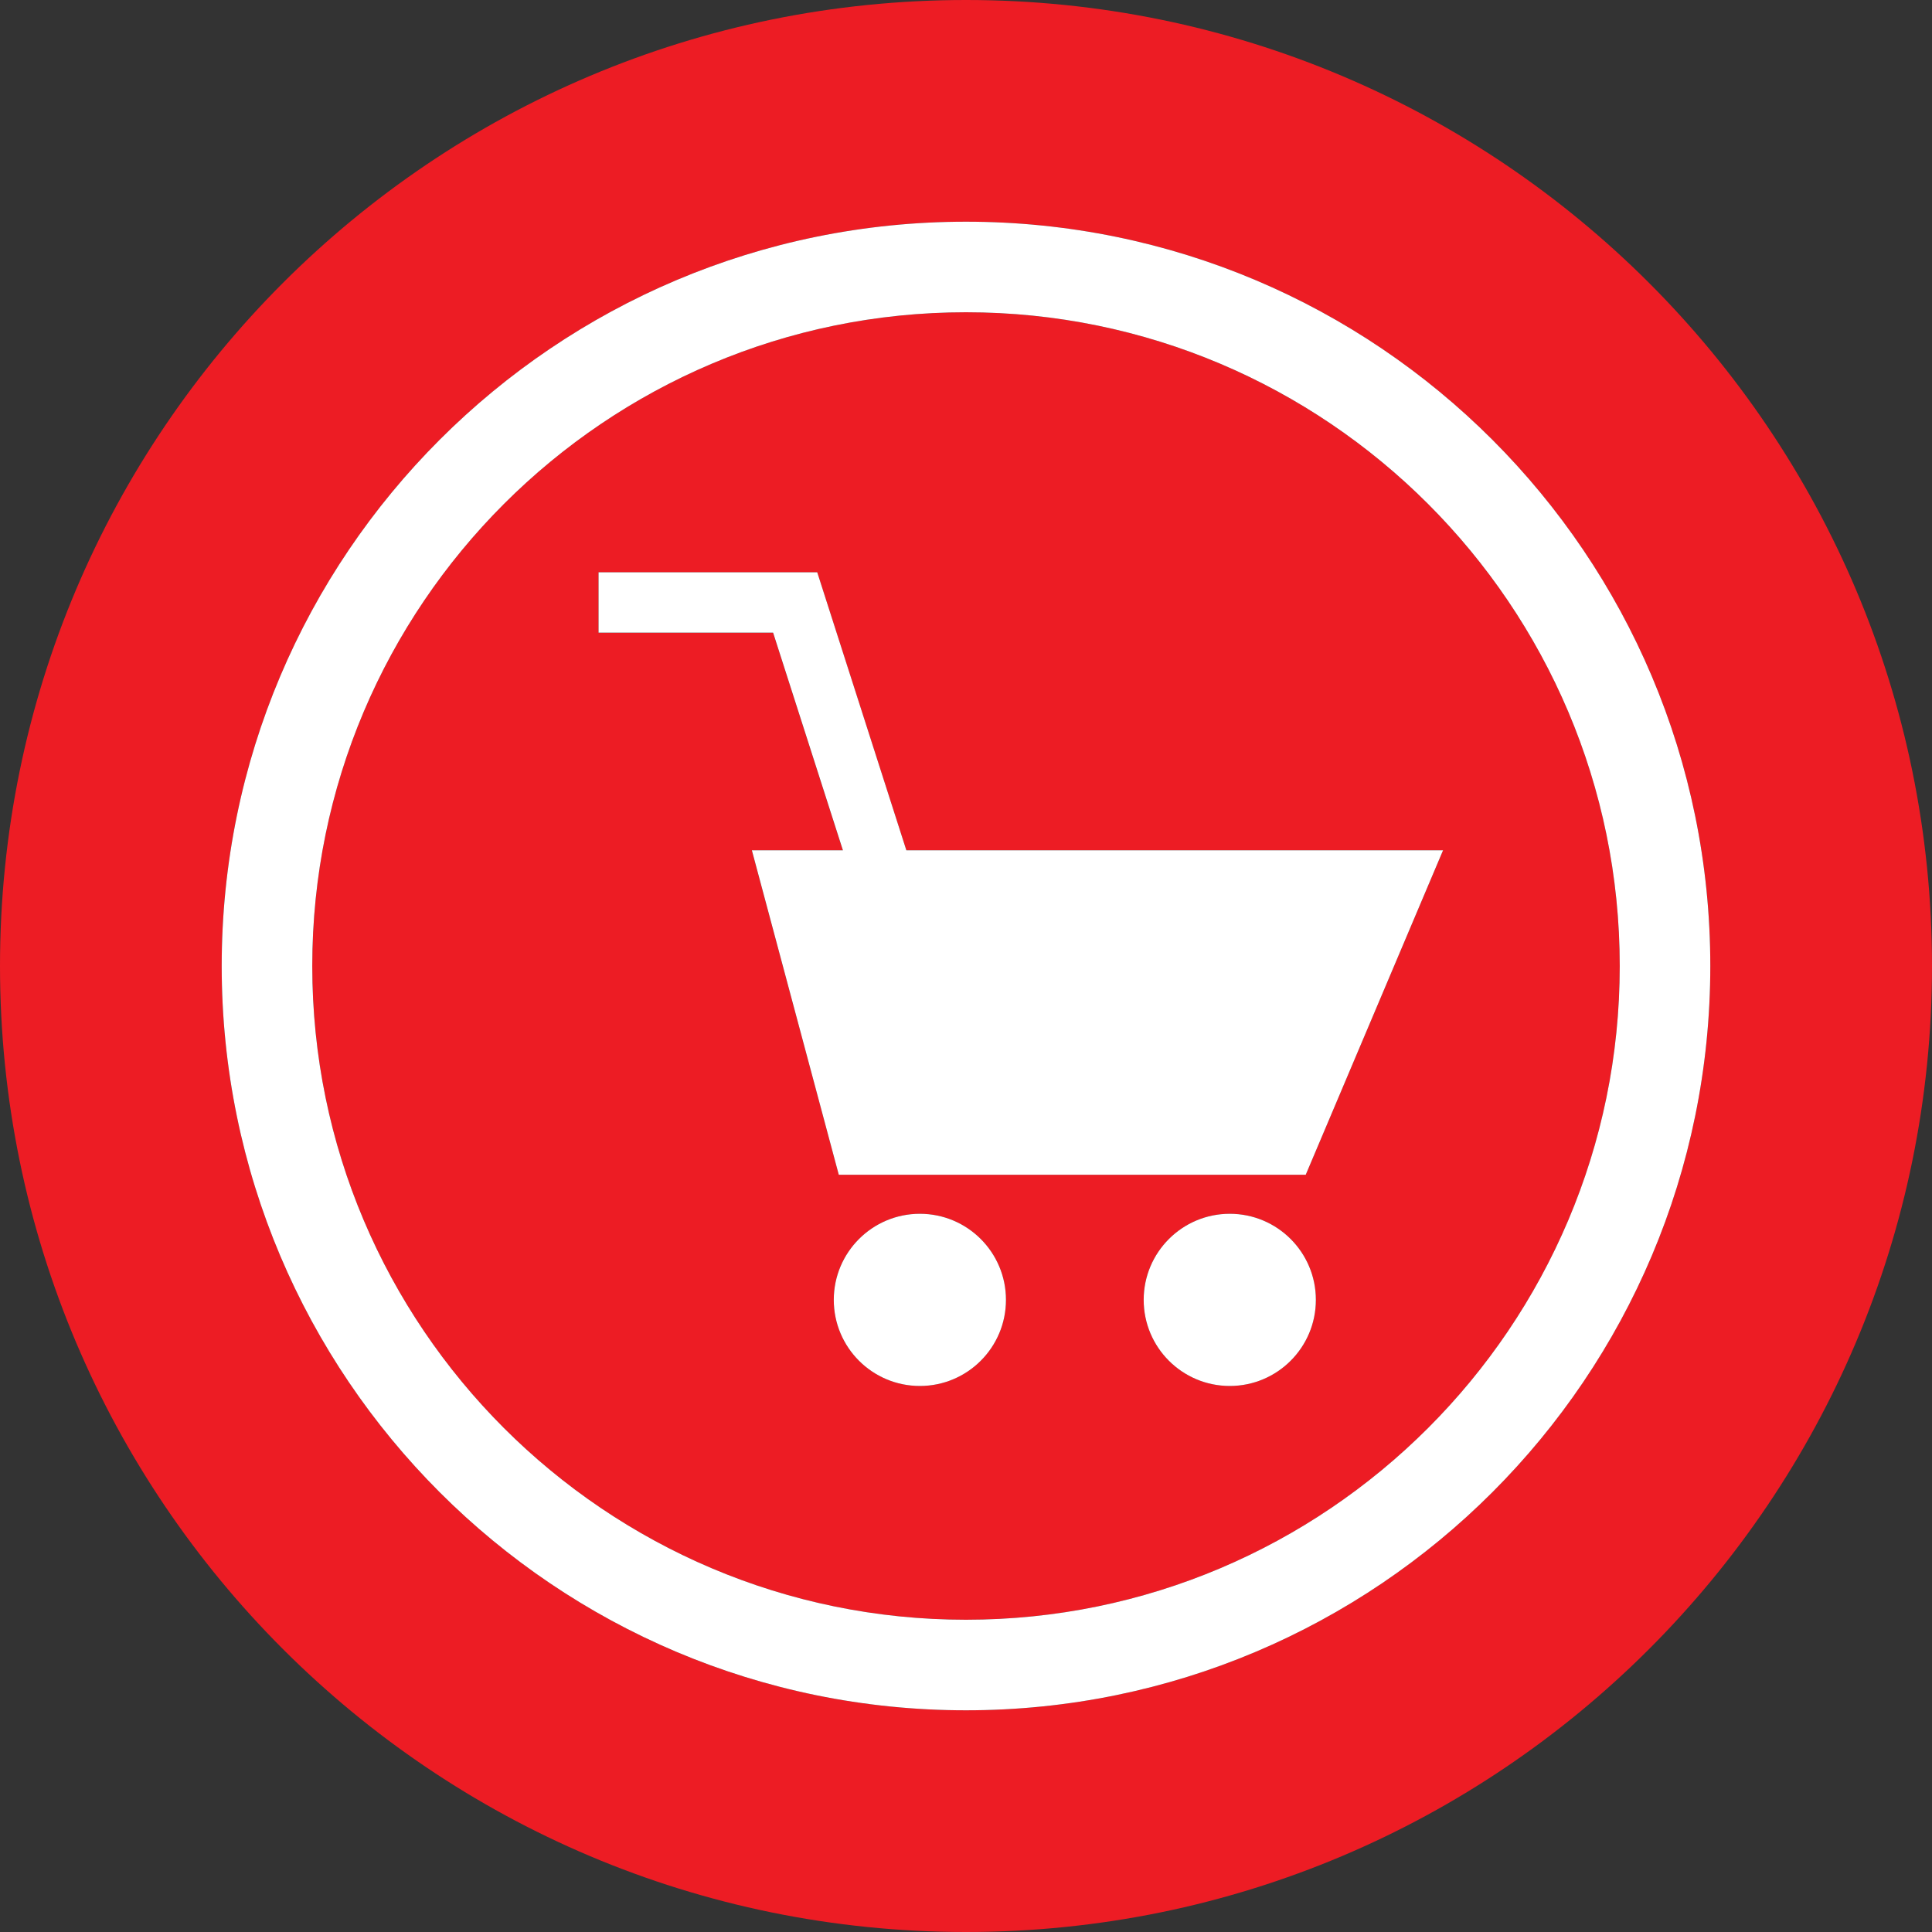
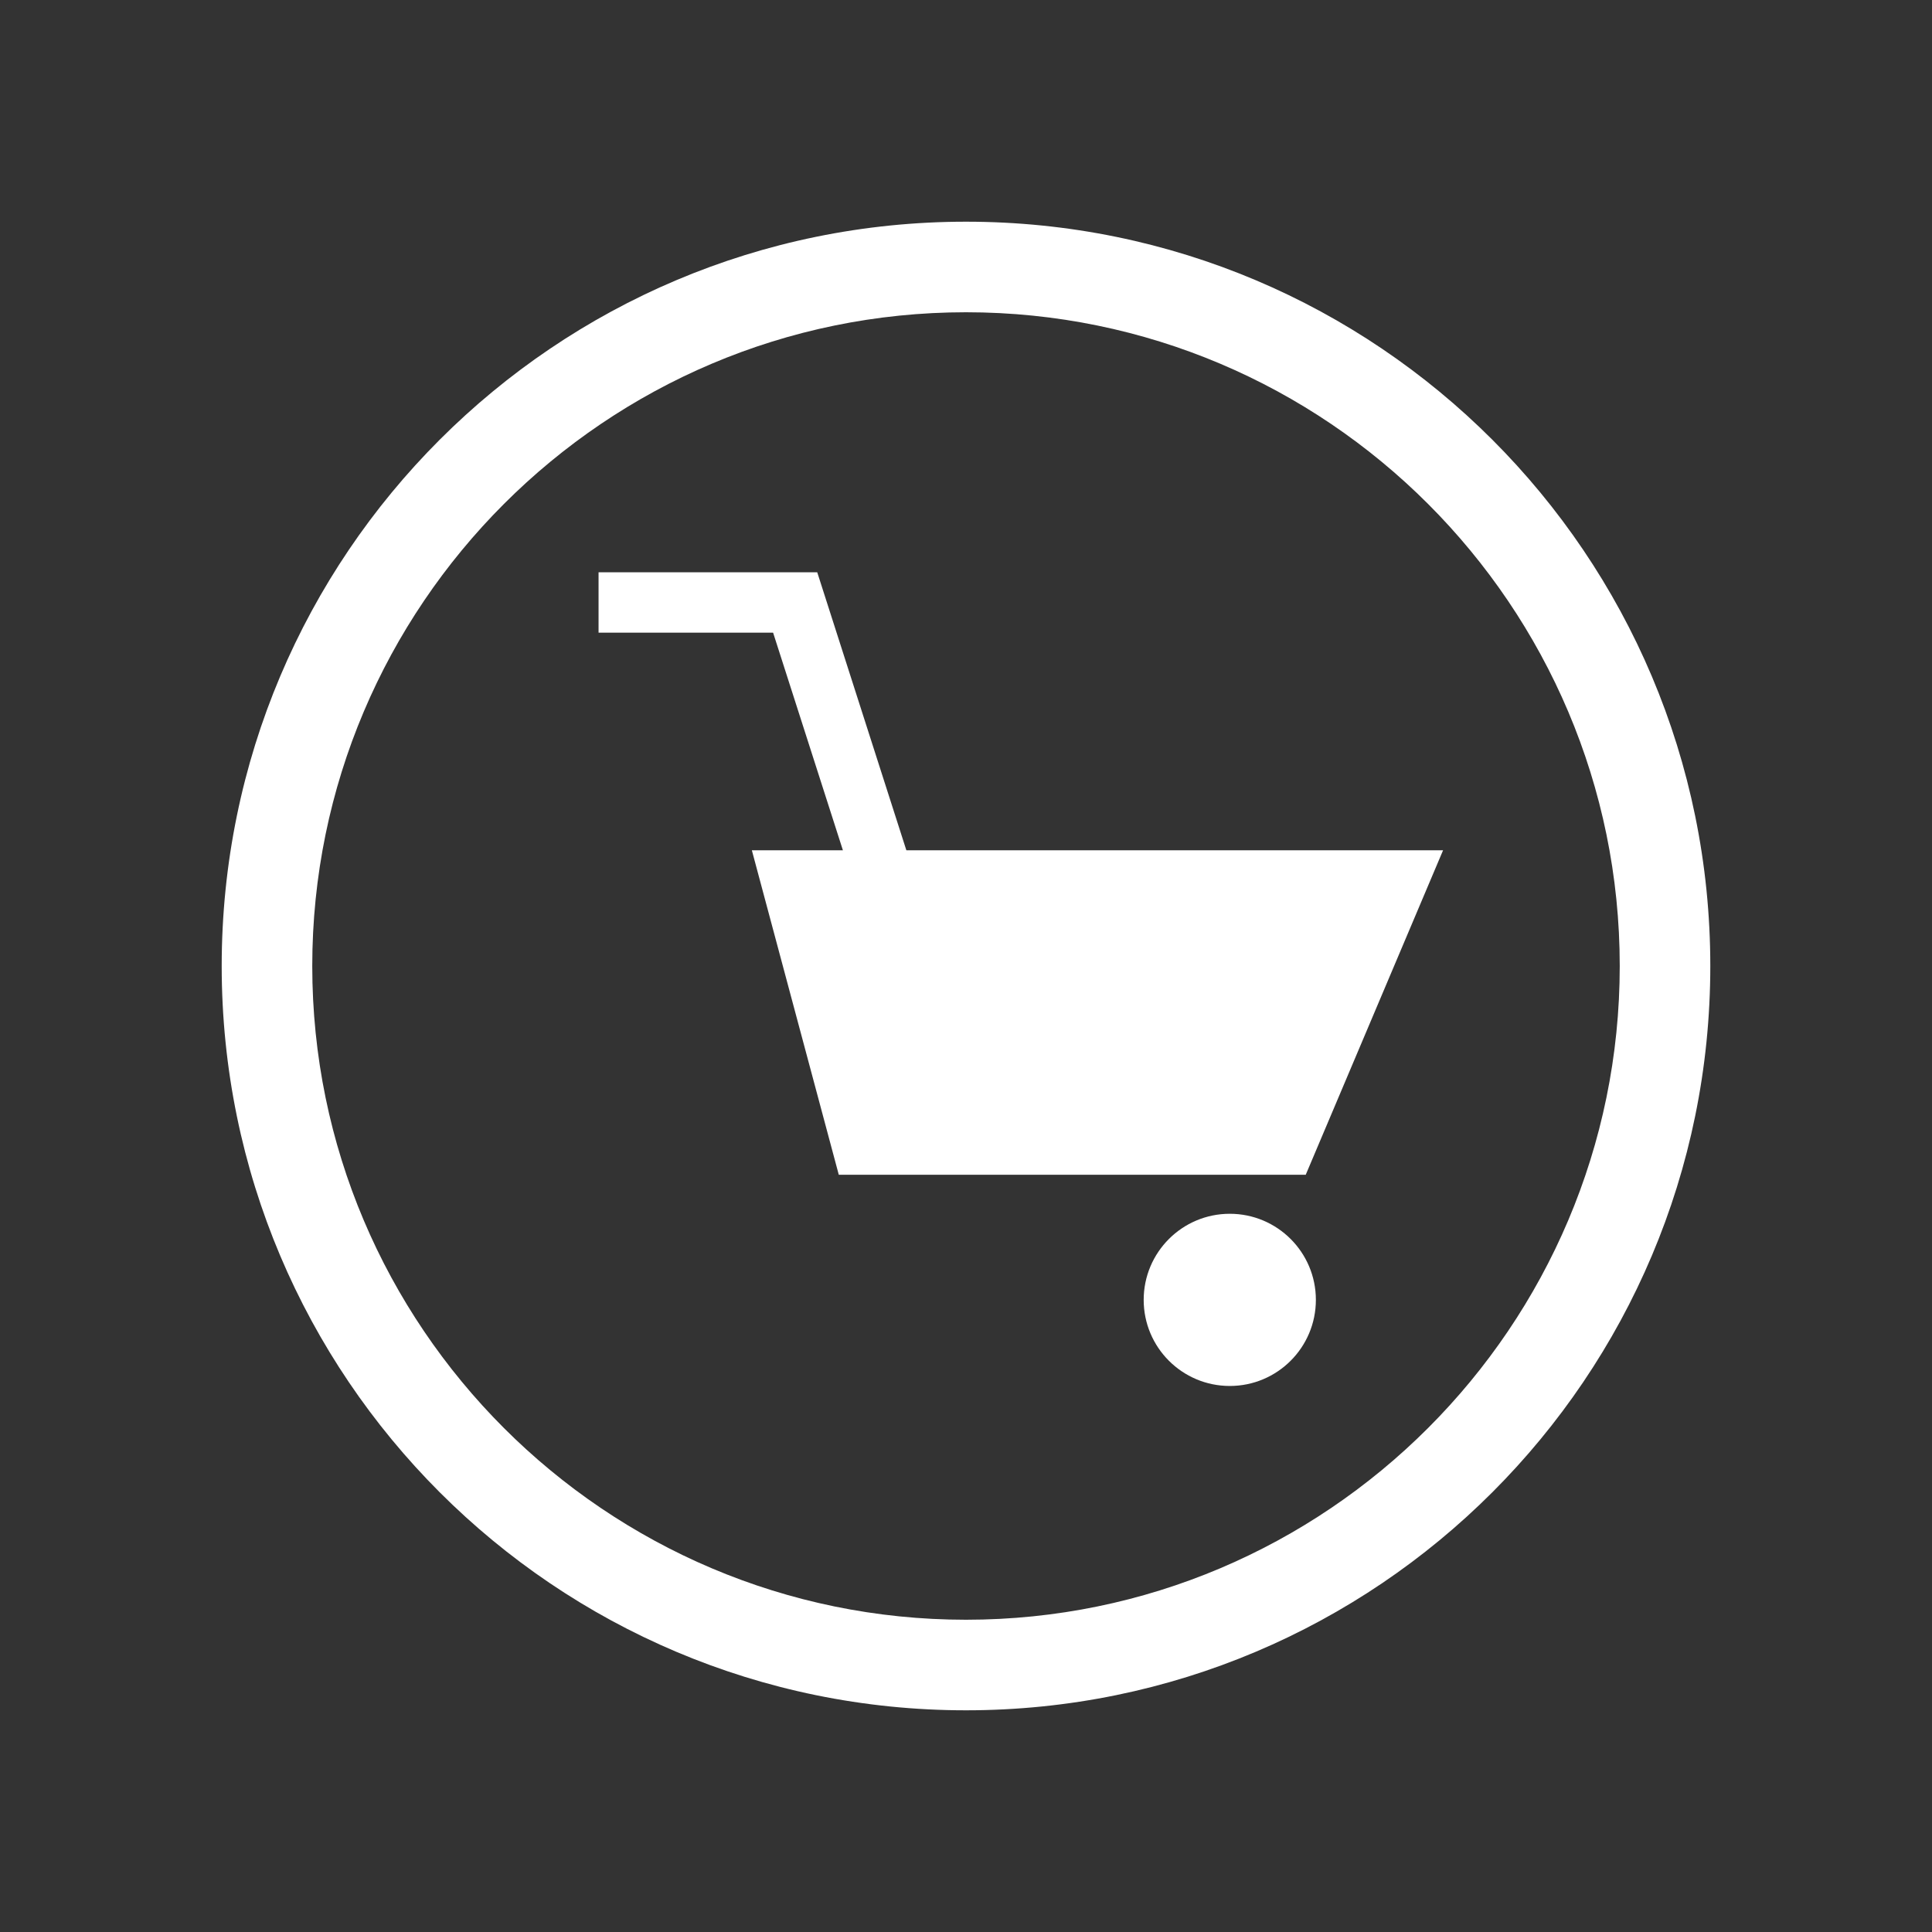
<svg xmlns="http://www.w3.org/2000/svg" version="1.1" id="Layer_1" x="0px" y="0px" viewBox="0 0 512 512" style="enable-background:new 0 0 512 512;" xml:space="preserve">
  <rect x="0" y="0" width="512" height="512" fill="#333333" stroke="none" />
  <g>
-     <path style="fill:#ED1C24;" d="M256,82.752c-95.536,0-173.248,77.712-173.248,173.248S160.464,429.248,256,429.248   S429.248,351.536,429.248,256S351.52,82.752,256,82.752z M243.776,367.296c-12.608,0-22.816-10.208-22.816-22.816   s10.208-22.816,22.816-22.816s22.816,10.208,22.816,22.816S256.368,367.296,243.776,367.296z M325.904,367.296   c-12.608,0-22.816-10.208-22.816-22.816s10.208-22.816,22.816-22.816s22.816,10.208,22.816,22.816S338.512,367.296,325.904,367.296   z M346.032,311.328H222.288l-23.056-85.984h24.128l-18.496-57.664h-46.24v-16h57.952l23.616,73.664h142.24L346.032,311.328z" />
-     <path style="fill:#ED1C24;" d="M256,0C114.608,0,0,114.608,0,256s114.608,256,256,256s256-114.608,256-256S397.392,0,256,0z    M256,453.248c-108.928,0-197.248-88.32-197.248-197.248S147.072,58.752,256,58.752c108.944,0,197.248,88.304,197.248,197.248   S364.944,453.248,256,453.248z" />
-   </g>
+     </g>
  <g>
    <path style="fill:#FFFFFF;" d="M256,58.752c-108.928,0-197.248,88.32-197.248,197.248S147.072,453.248,256,453.248   c108.944,0,197.248-88.304,197.248-197.248S364.944,58.752,256,58.752z M256,429.248c-95.536,0-173.248-77.712-173.248-173.248   S160.464,82.752,256,82.752S429.248,160.464,429.248,256S351.52,429.248,256,429.248z" />
    <polygon style="fill:#FFFFFF;" points="216.576,151.664 158.624,151.664 158.624,167.664 204.88,167.664 223.376,225.328    199.248,225.328 222.288,311.328 346.032,311.328 382.432,225.328 240.192,225.328  " />
-     <circle style="fill:#FFFFFF;" cx="243.776" cy="344.48" r="22.816" />
    <circle style="fill:#FFFFFF;" cx="325.904" cy="344.48" r="22.816" />
  </g>
  <g>
</g>
  <g>
</g>
  <g>
</g>
  <g>
</g>
  <g>
</g>
  <g>
</g>
  <g>
</g>
  <g>
</g>
  <g>
</g>
  <g>
</g>
  <g>
</g>
  <g>
</g>
  <g>
</g>
  <g>
</g>
  <g>
</g>
</svg>